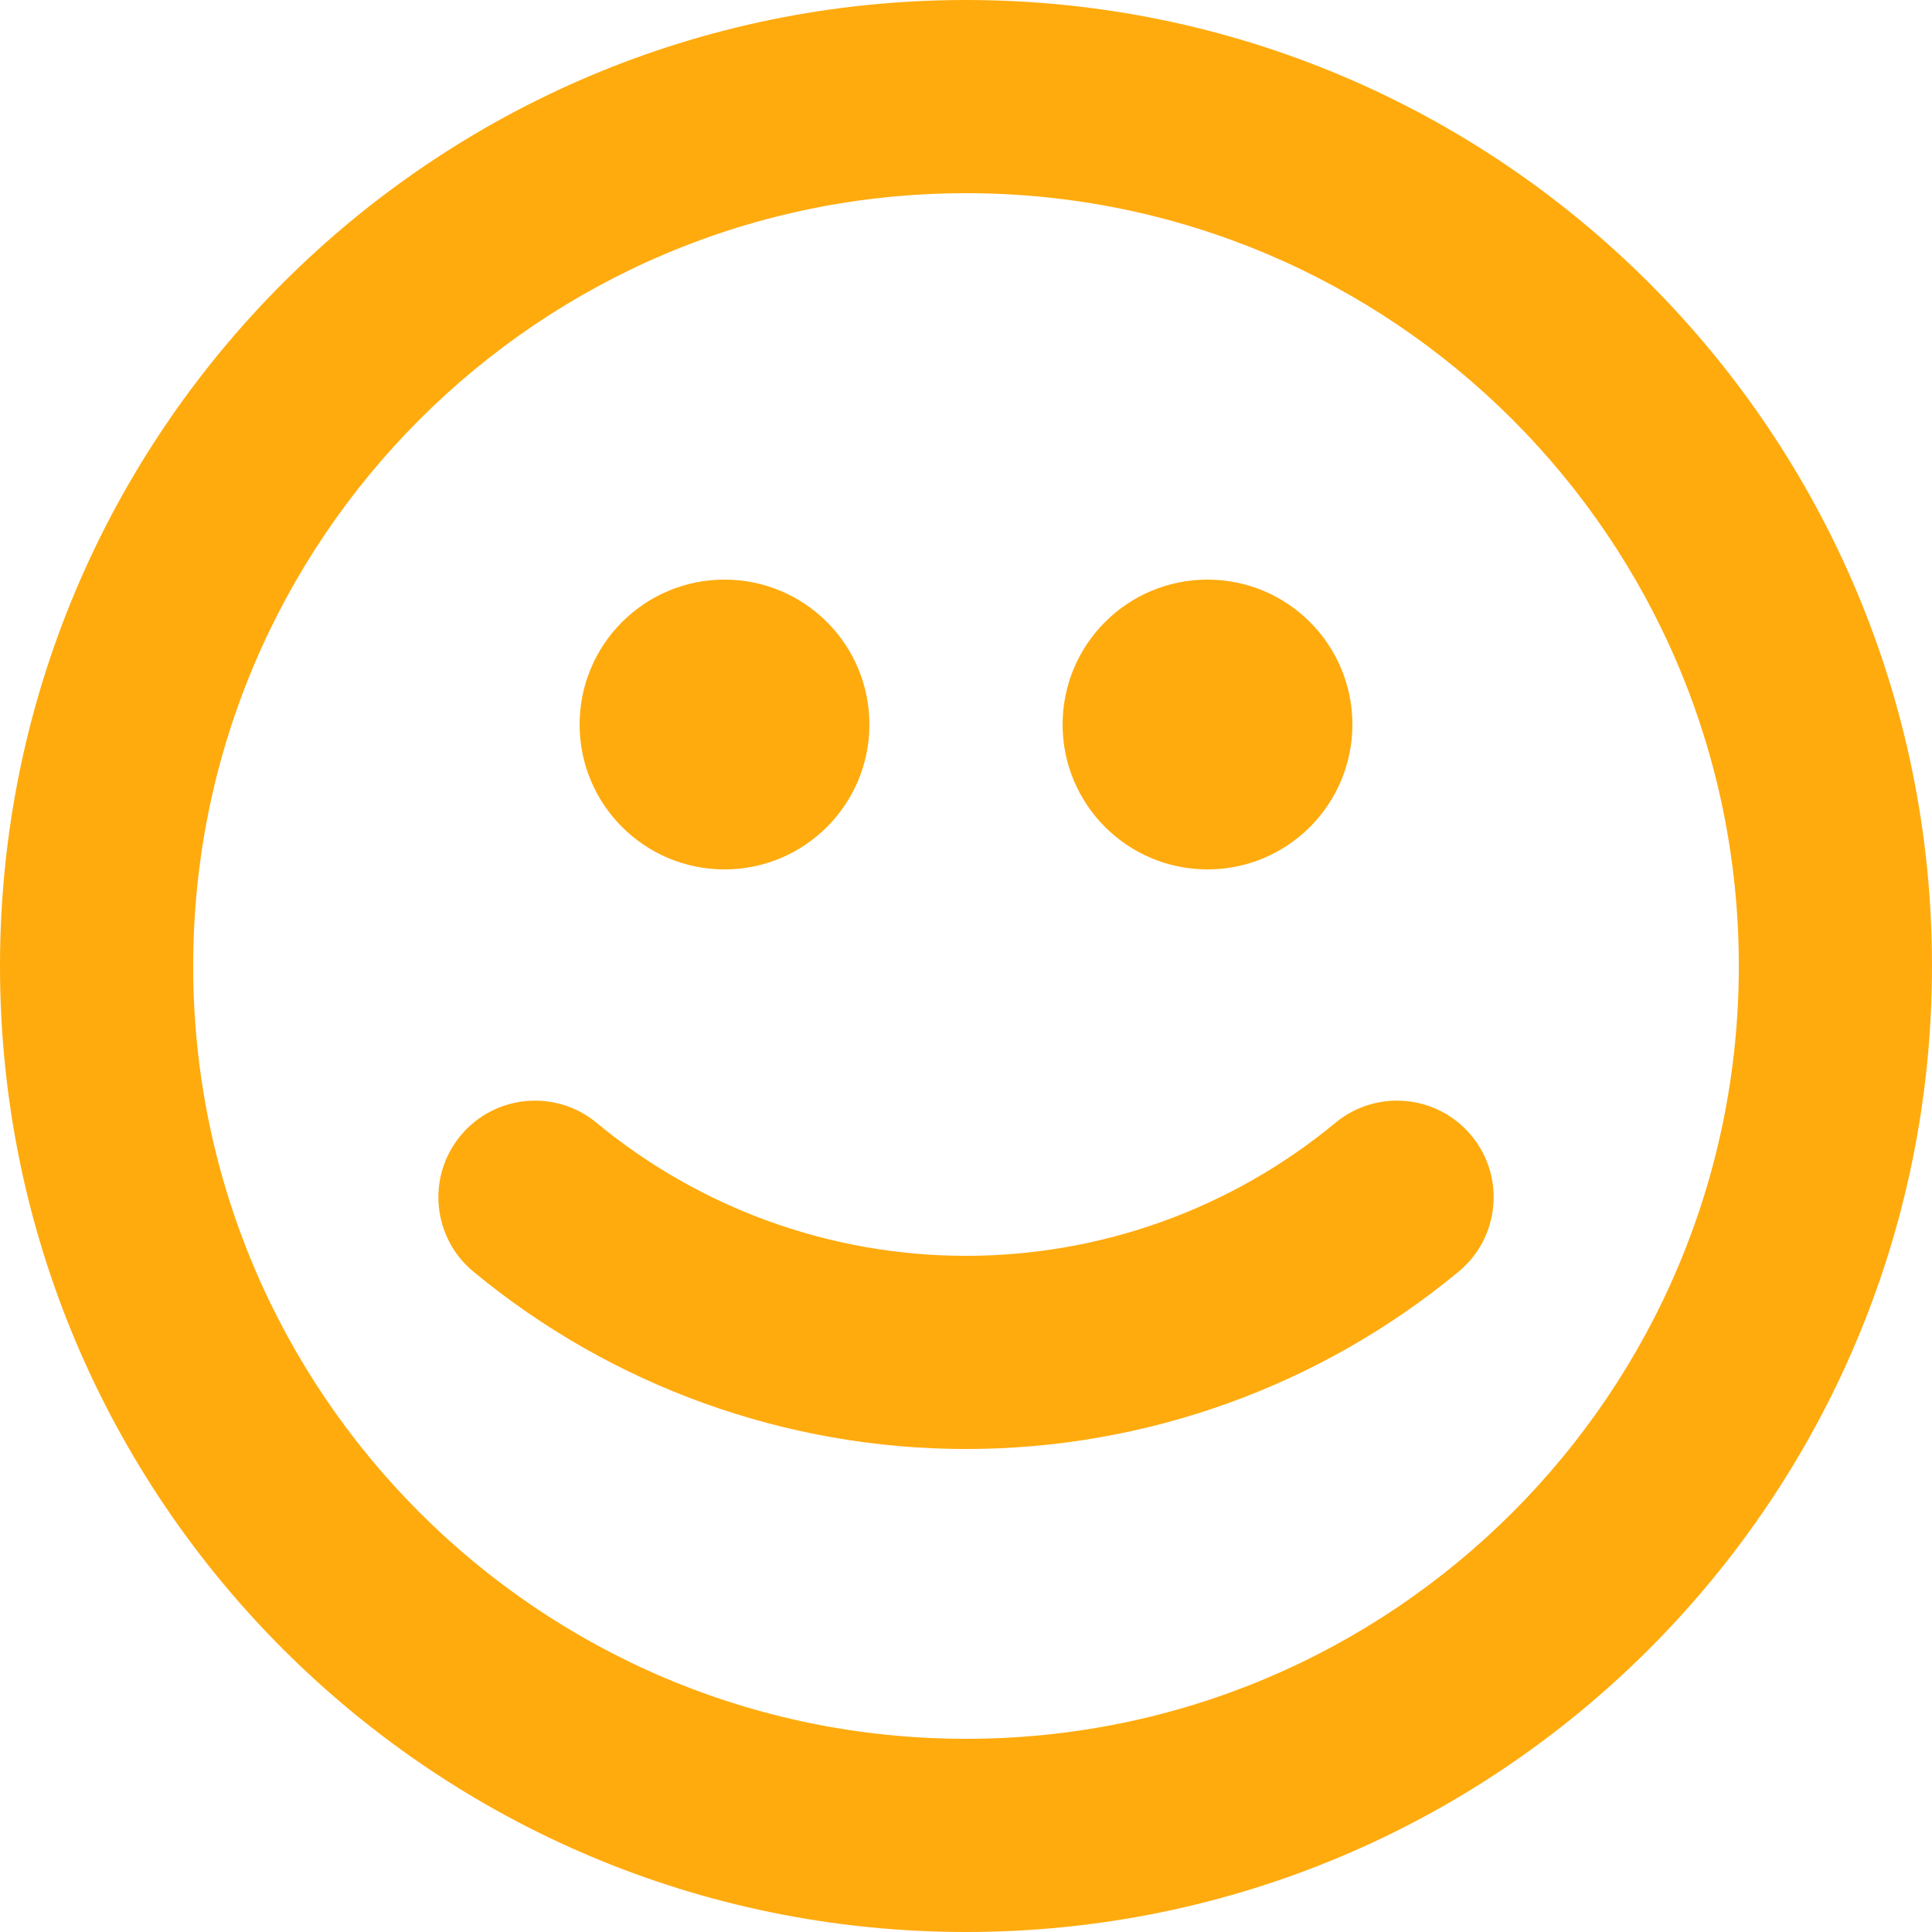
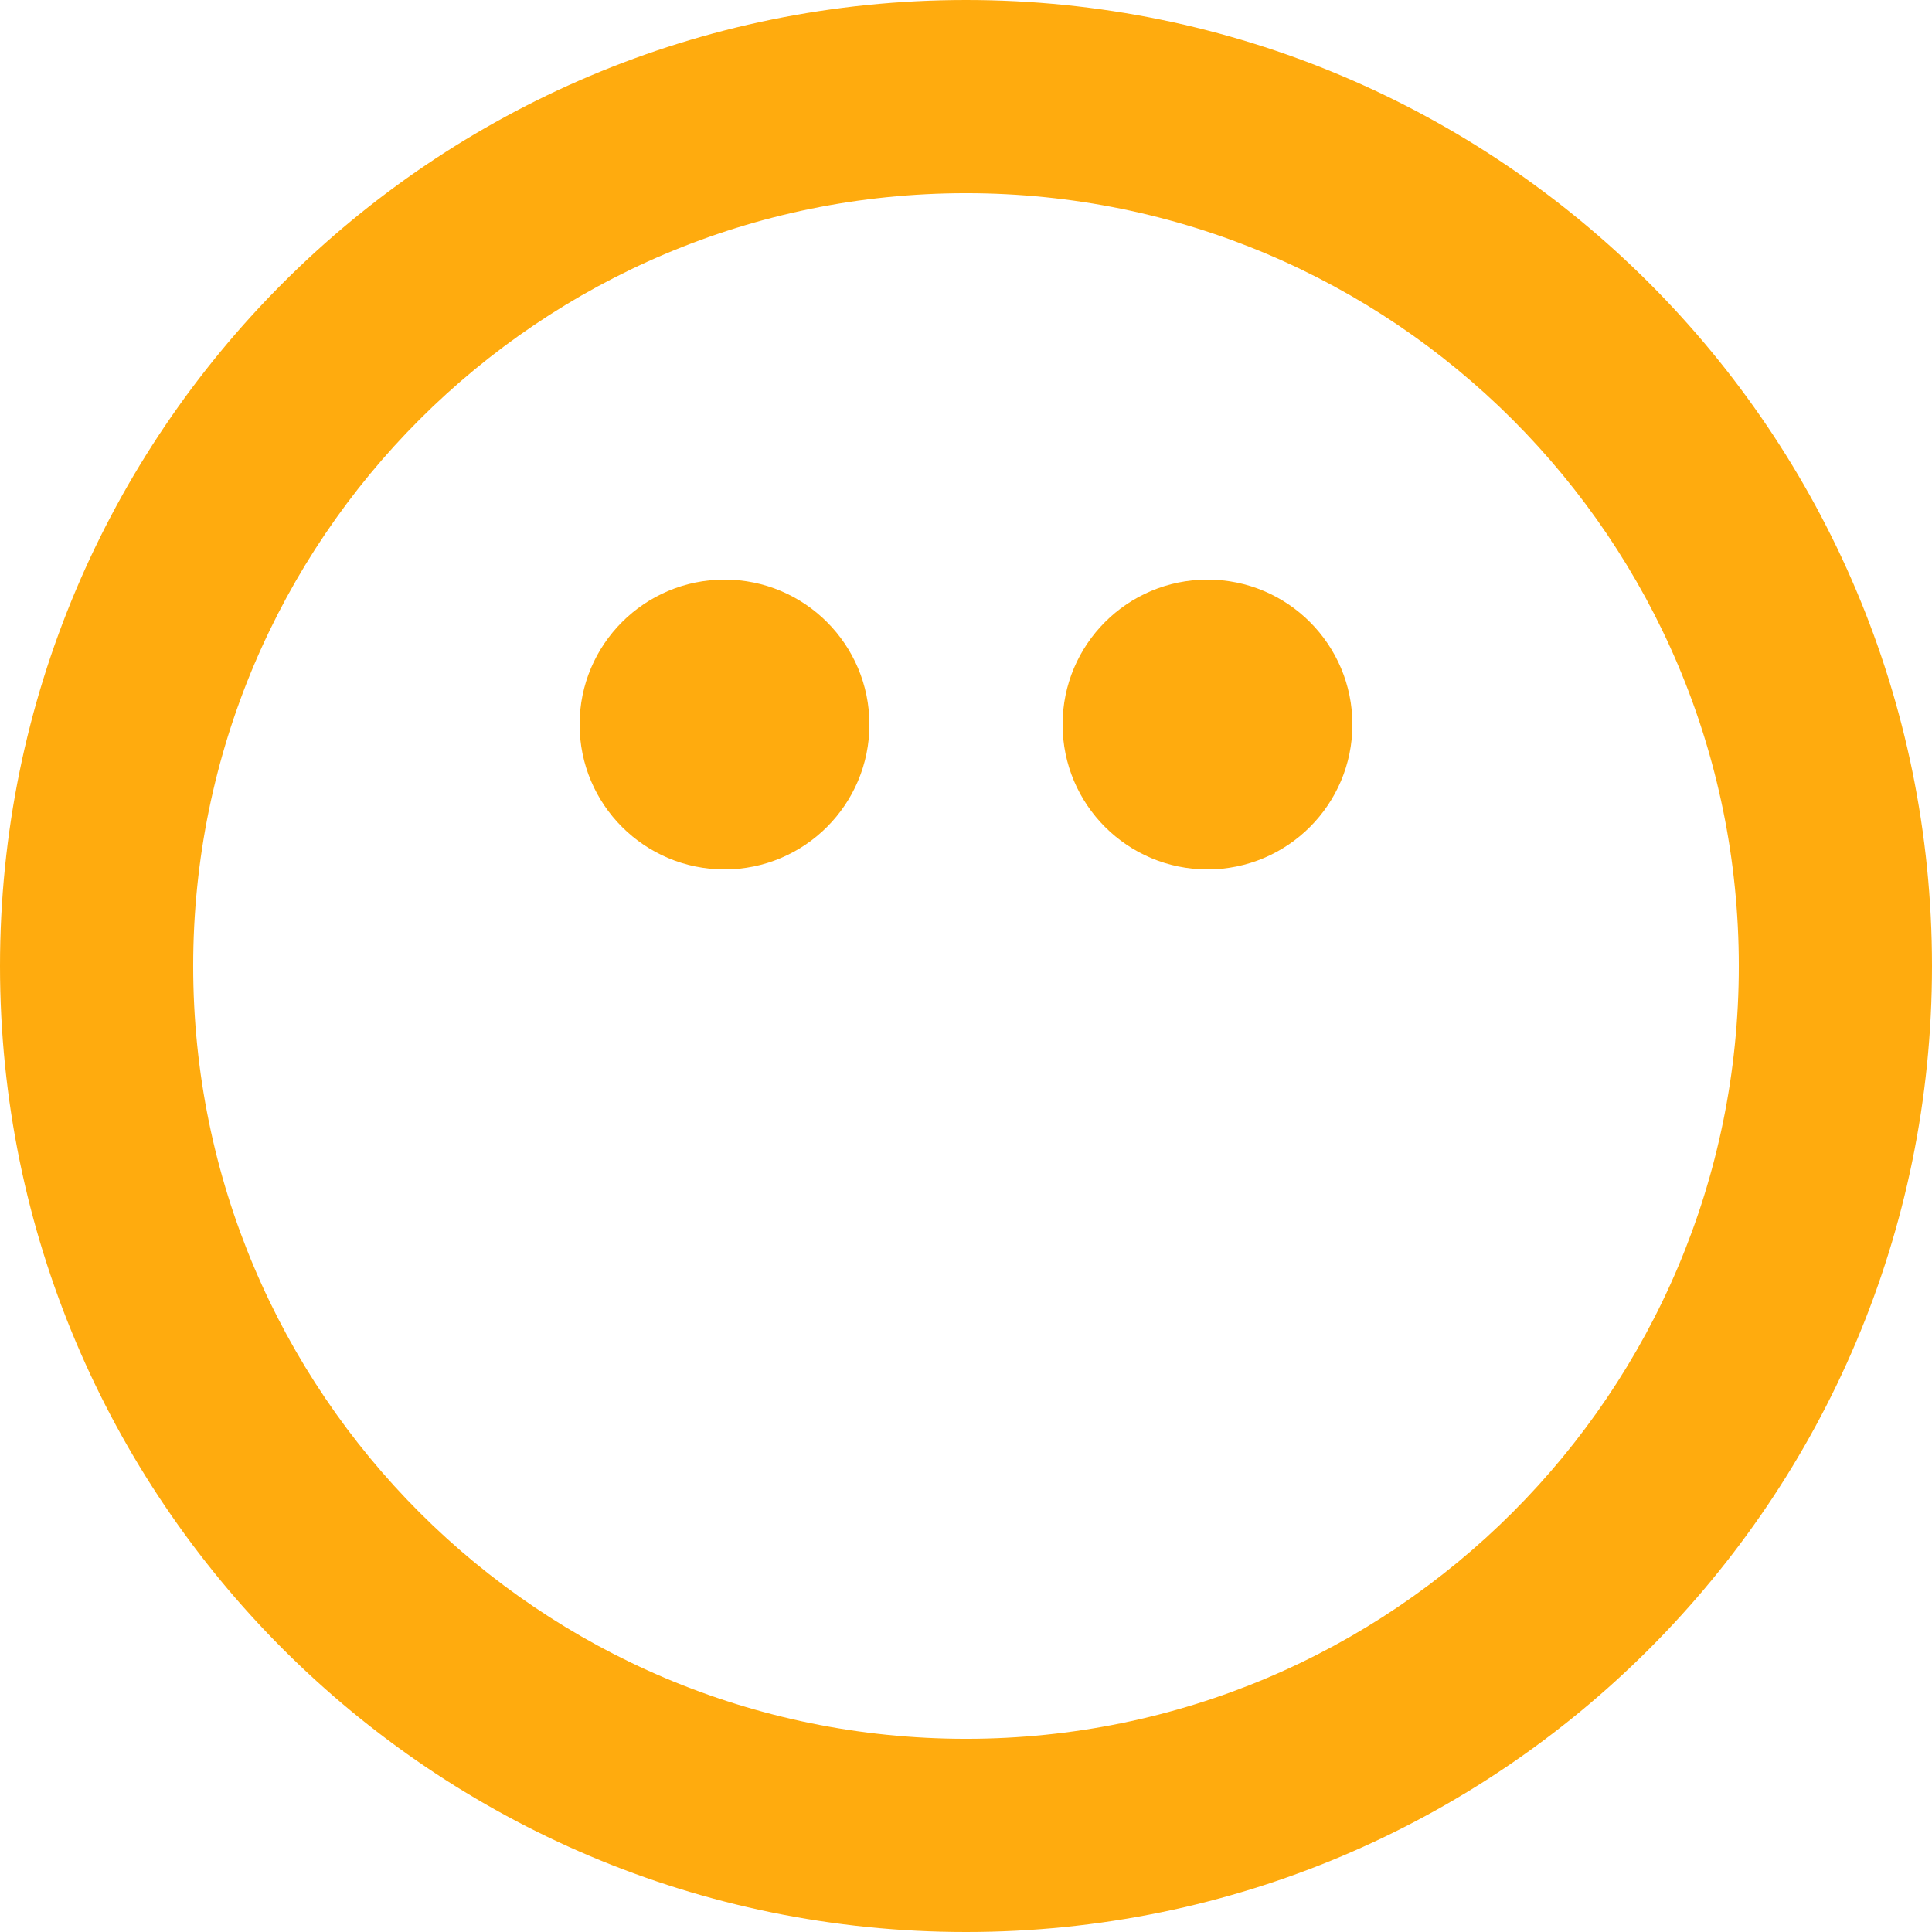
<svg xmlns="http://www.w3.org/2000/svg" fill="none" height="100%" overflow="visible" preserveAspectRatio="none" style="display: block;" viewBox="0 0 43.333 43.333" width="100%">
  <g id="Group 5359">
    <path clip-rule="evenodd" d="M21.667 4.333C12.094 4.333 4.333 12.094 4.333 21.667C4.333 31.24 12.094 39 21.667 39C31.24 39 39 31.24 39 21.667C39 12.094 31.24 4.333 21.667 4.333ZM2.02656e-05 21.667C2.02656e-05 9.7 9.701 0 21.667 0C33.633 0 43.333 9.7 43.333 21.667C43.333 33.633 33.633 43.333 21.667 43.333C9.701 43.333 2.02656e-05 33.633 2.02656e-05 21.667Z" fill="#FFAB0E" fill-rule="evenodd" id="Ellipse 151 (Stroke)" />
    <path d="M19.5 16.25C19.5 18.045 18.045 19.5 16.25 19.5C14.455 19.5 13 18.045 13 16.25C13 14.455 14.455 13 16.25 13C18.045 13 19.5 14.455 19.5 16.25Z" fill="#FFAB0E" id="Ellipse 152" />
    <path d="M30.333 16.25C30.333 18.045 28.878 19.5 27.083 19.5C25.288 19.5 23.833 18.045 23.833 16.25C23.833 14.455 25.288 13 27.083 13C28.878 13 30.333 14.455 30.333 16.25Z" fill="#FFAB0E" id="Ellipse 153" />
-     <path clip-rule="evenodd" d="M33.004 25.472C33.767 26.394 33.638 27.759 32.715 28.522C29.608 31.093 25.7 32.5 21.667 32.5C17.633 32.5 13.726 31.093 10.618 28.522C9.696 27.759 9.567 26.394 10.33 25.472C11.093 24.55 12.458 24.421 13.38 25.183C15.711 27.112 18.642 28.167 21.667 28.167C24.692 28.167 27.622 27.112 29.953 25.183C30.875 24.421 32.241 24.55 33.004 25.472Z" fill="#FFAB0E" fill-rule="evenodd" id="Ellipse 154 (Stroke)" />
  </g>
</svg>